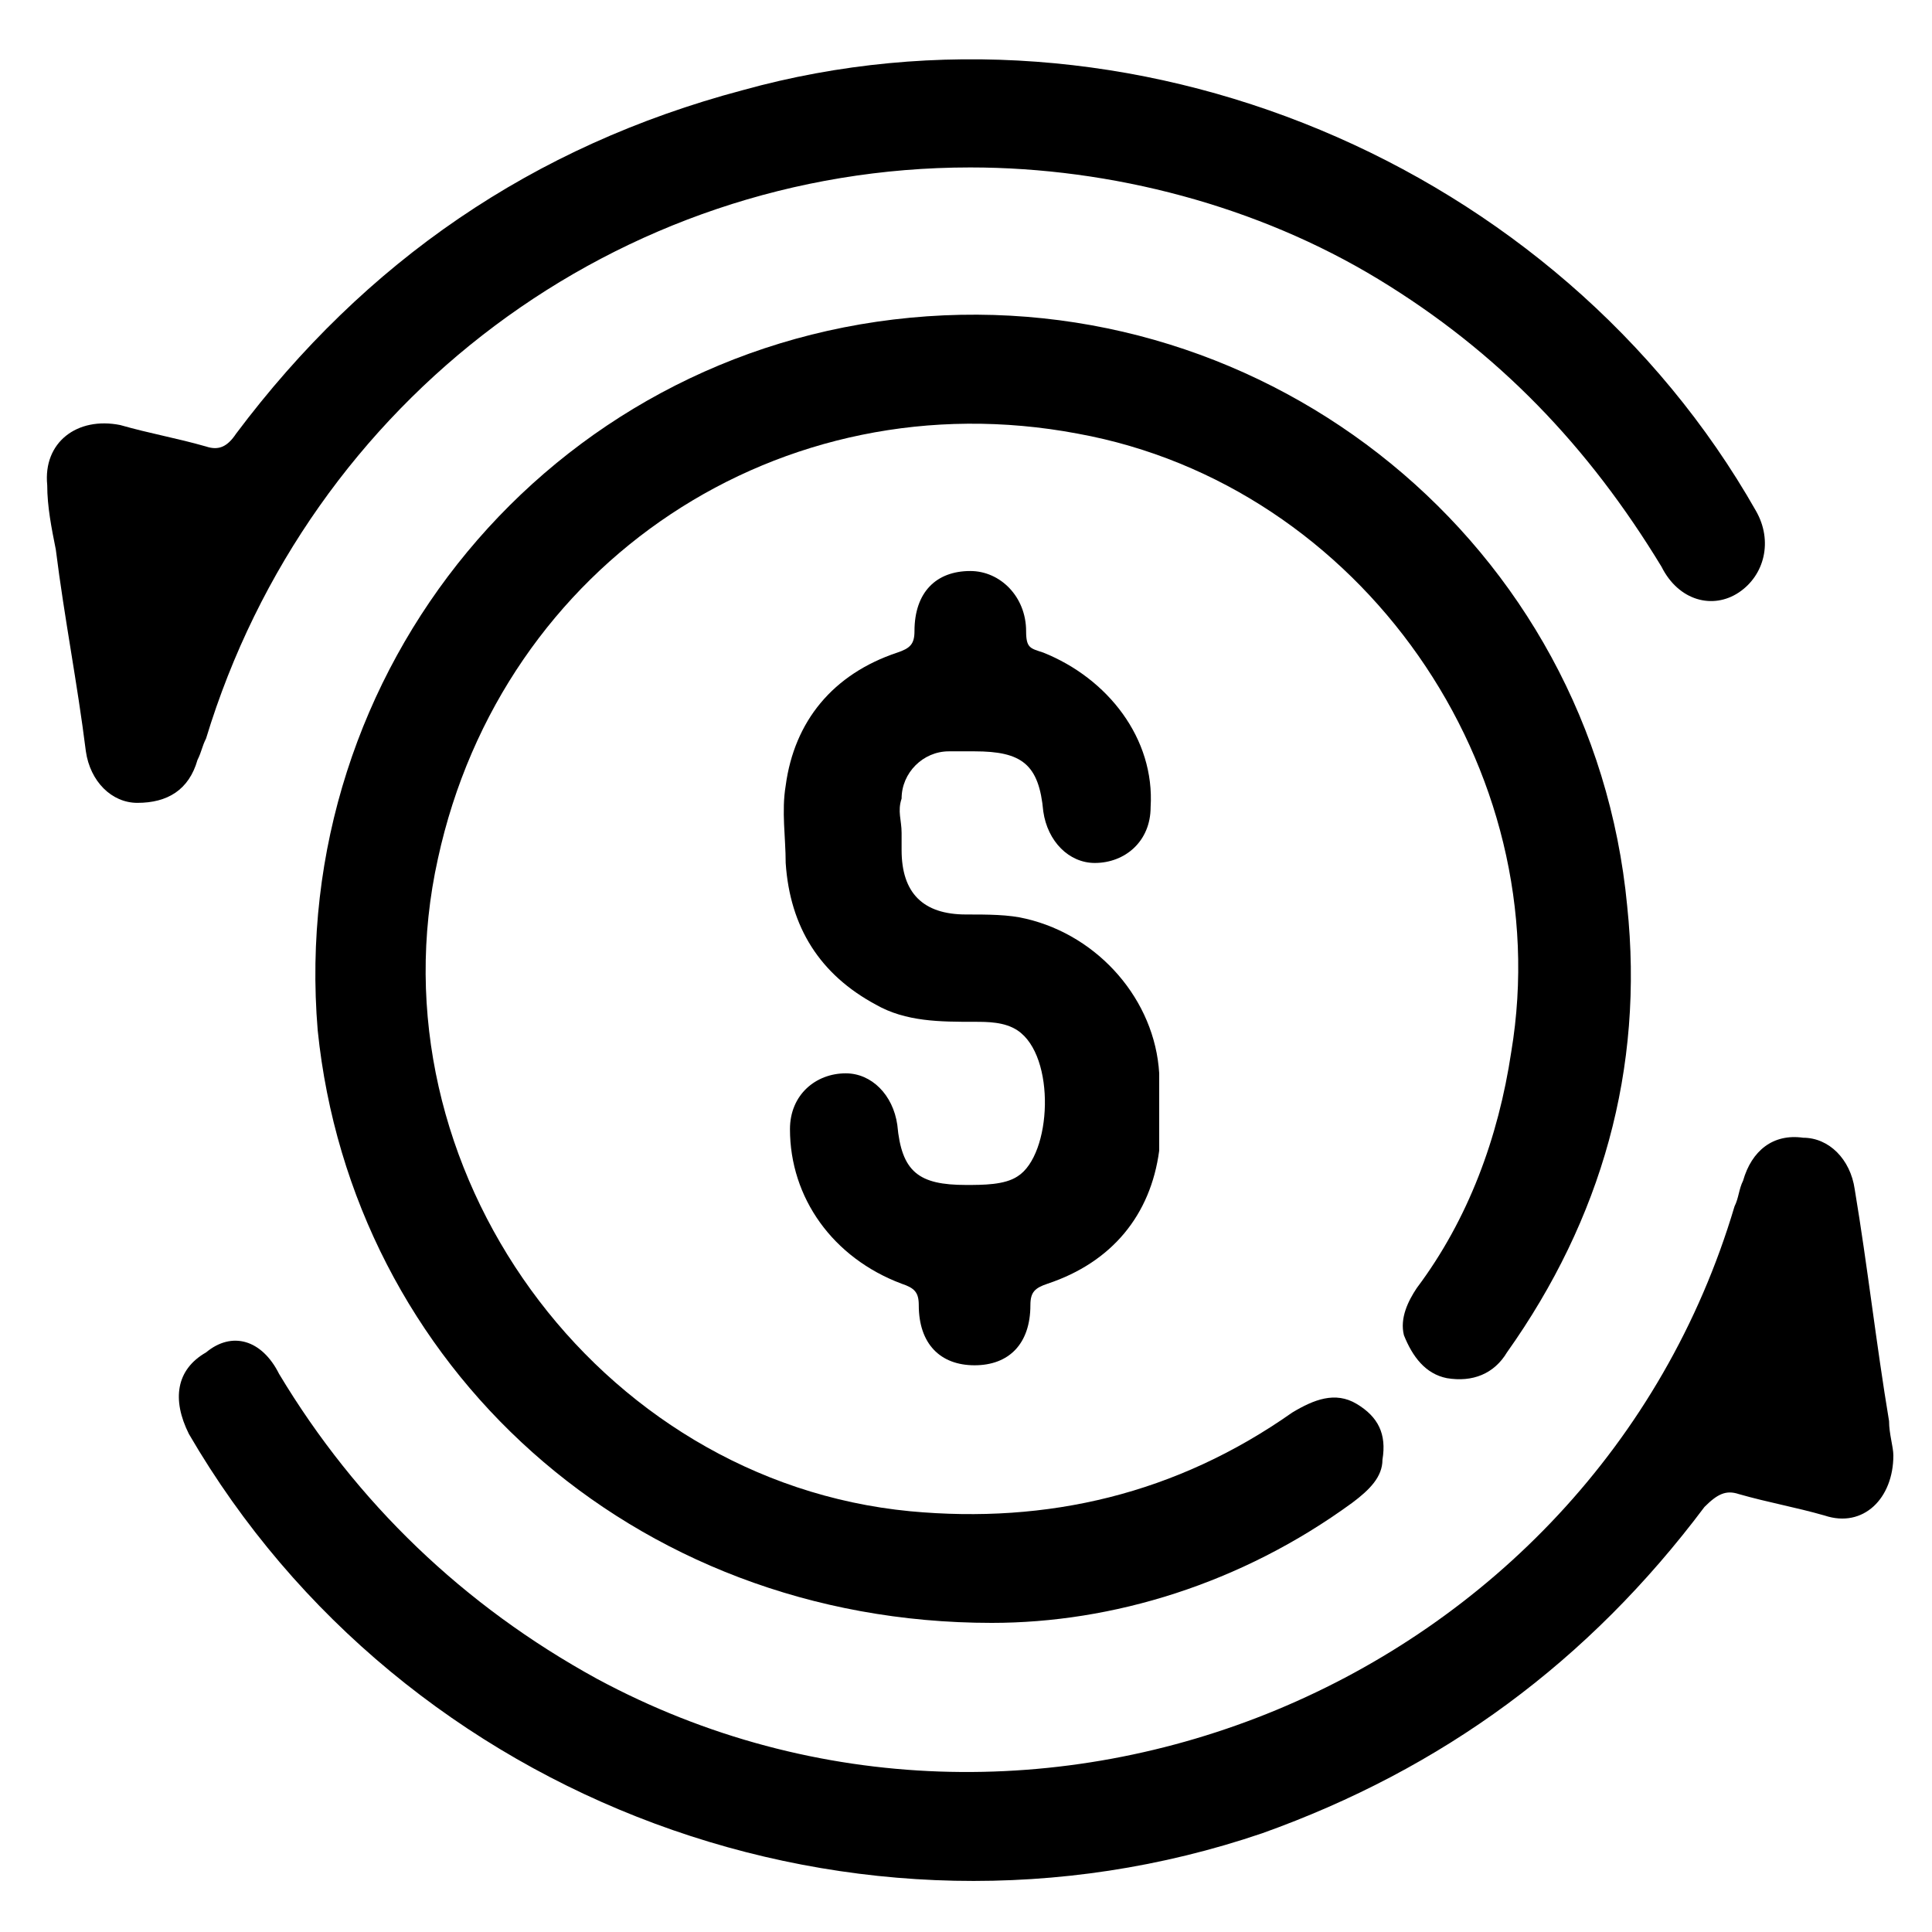
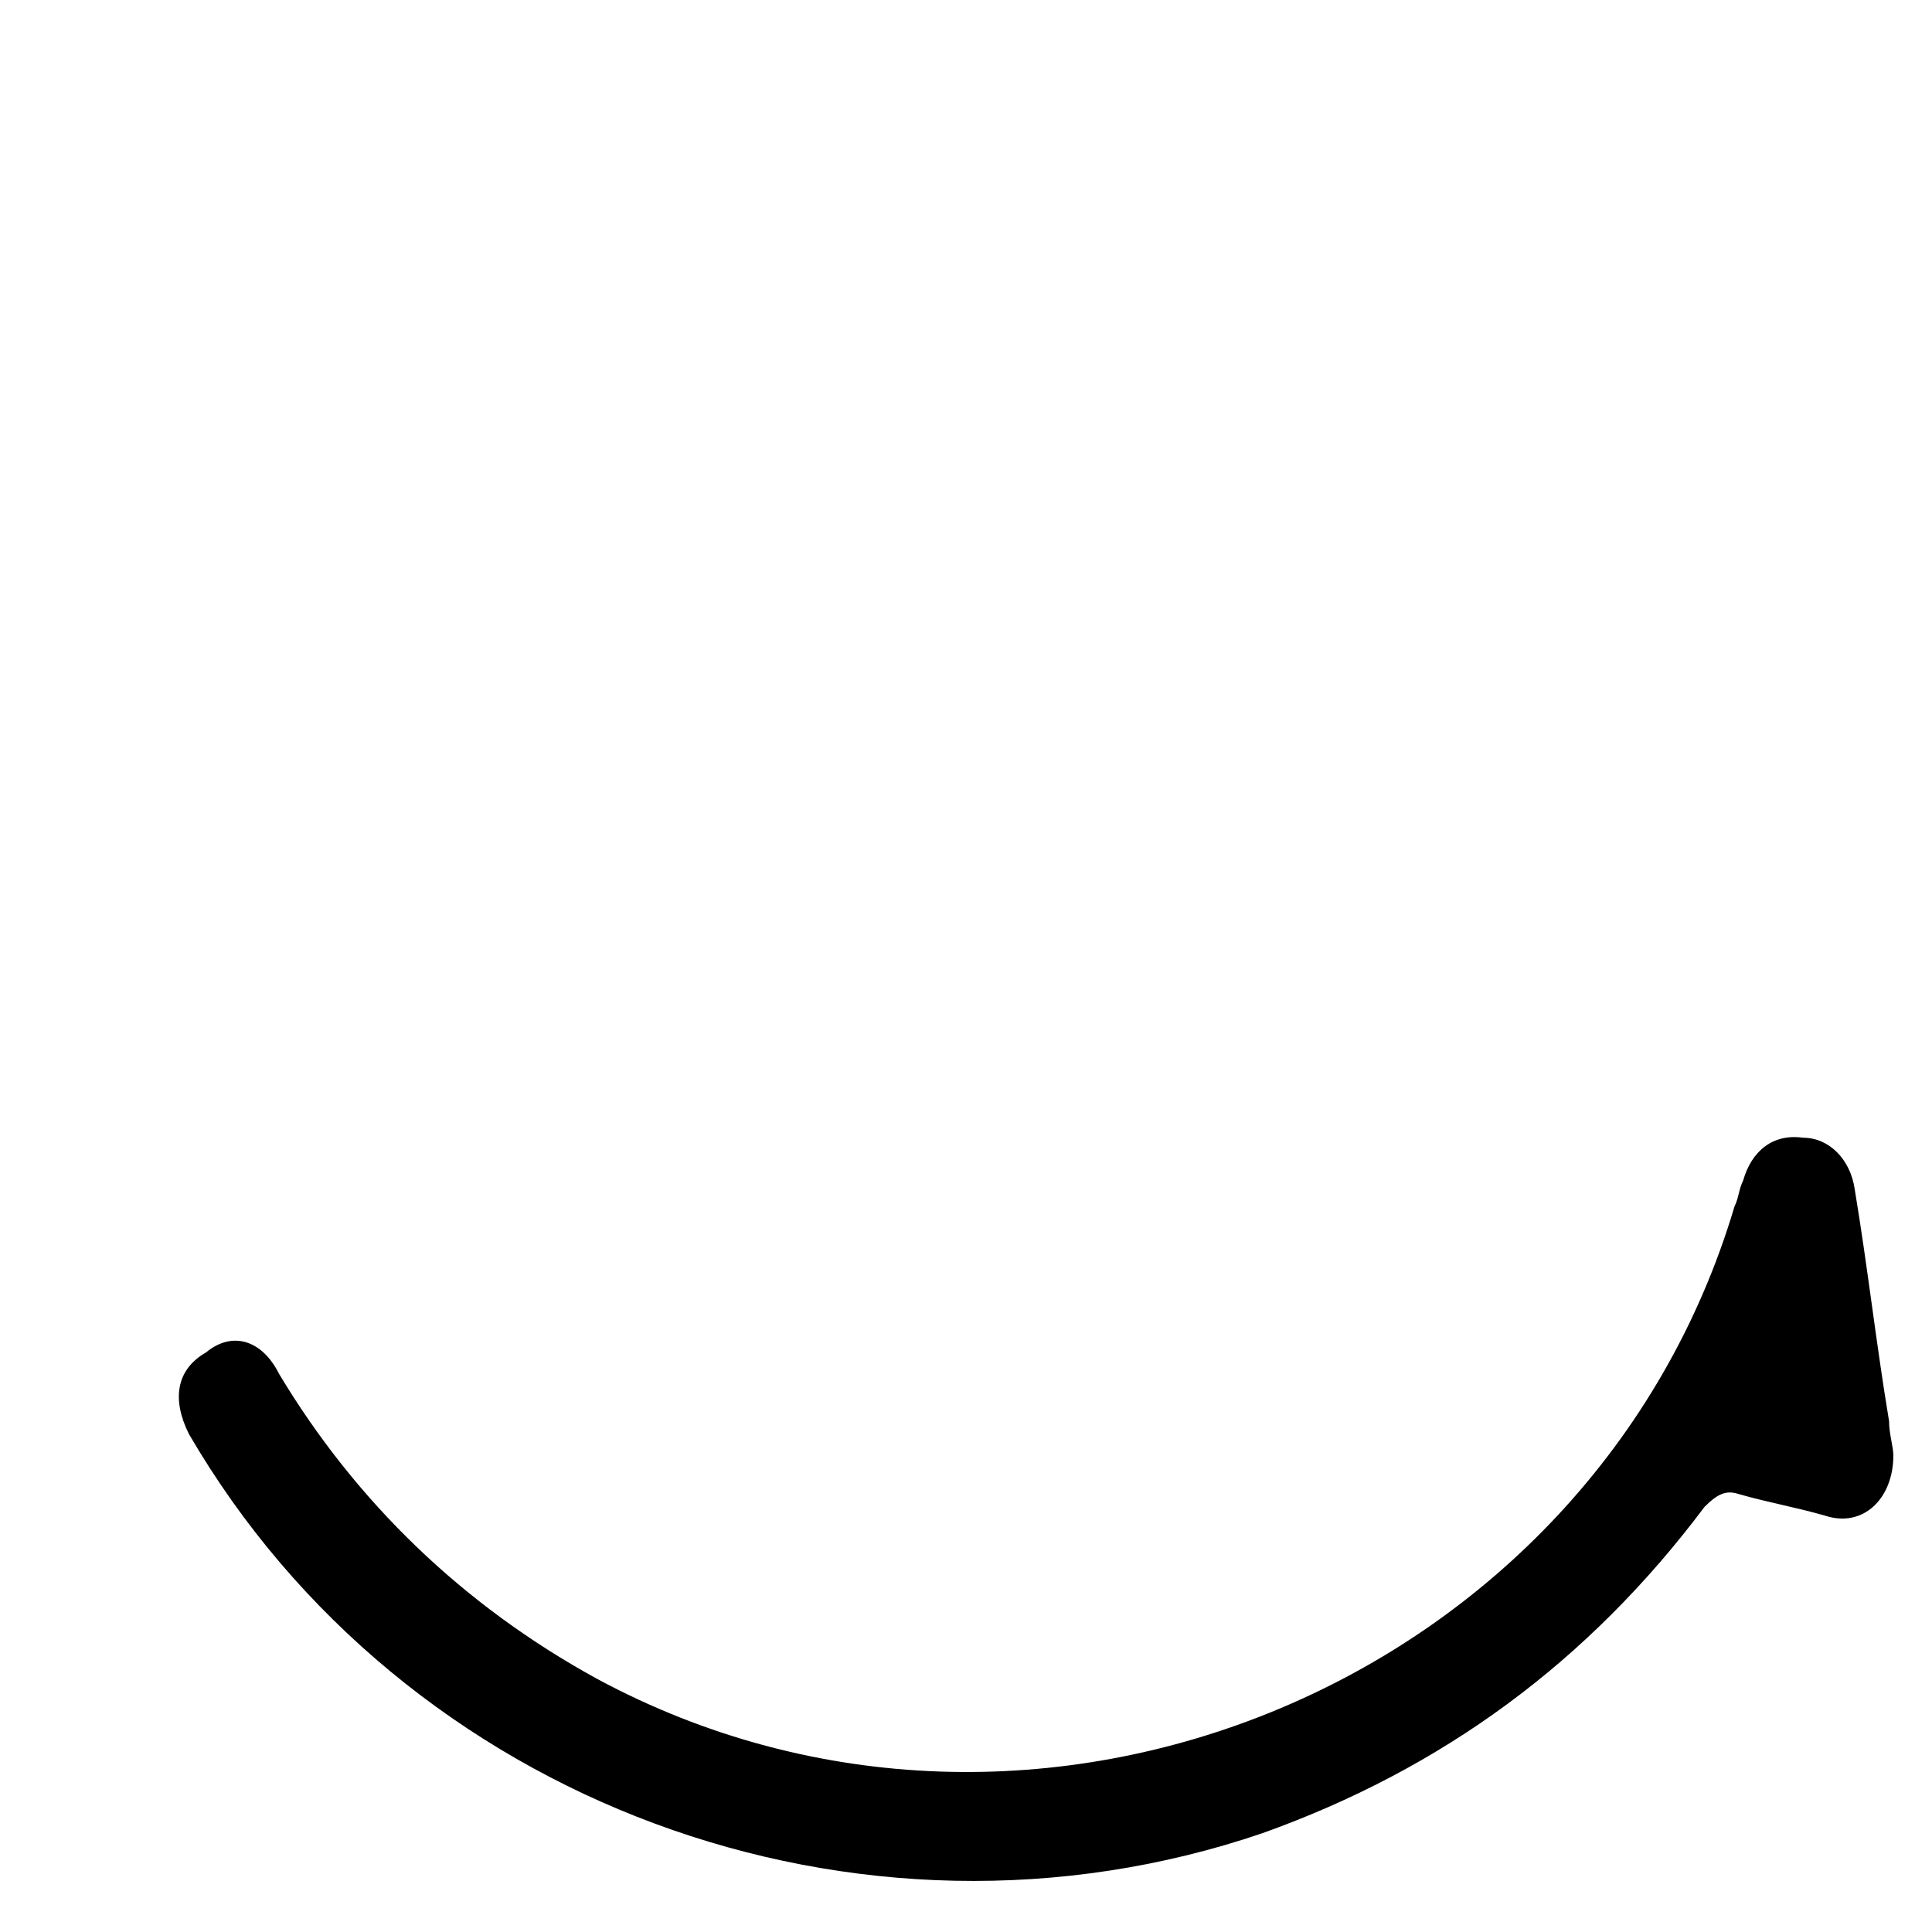
<svg xmlns="http://www.w3.org/2000/svg" id="Layer_1" x="0px" y="0px" viewBox="0 0 45 45" style="enable-background:new 0 0 45 45;" xml:space="preserve">
-   <path d="M23.1,37.8c-8.4,0-14.9-6-15.7-13.8C6.7,15.6,12.8,8.2,21.2,7.4c8.4-0.8,15.9,5.3,16.7,13.7c0.4,3.8-0.6,7.3-2.8,10.4 c-0.3,0.5-0.8,0.7-1.4,0.6c-0.5-0.1-0.8-0.5-1-1c-0.1-0.4,0.1-0.8,0.3-1.1c1.2-1.6,1.9-3.5,2.2-5.5c1.1-6.6-3.5-13.2-10.1-14.4 c-6.9-1.3-13.4,3-14.9,9.9c-1.6,7.2,3.7,14.5,11,15.2c3.2,0.3,6.2-0.4,8.9-2.3c0.5-0.3,1-0.5,1.5-0.2c0.5,0.3,0.7,0.7,0.6,1.3 c0,0.4-0.3,0.7-0.7,1C28.9,36.9,25.9,37.8,23.1,37.8L23.1,37.8z" />
  <path d="M44.1,33.9c0,1-0.7,1.7-1.6,1.4c-0.7-0.2-1.3-0.3-2-0.5c-0.3-0.1-0.5,0-0.8,0.3c-2.7,3.6-6.1,6.1-10.3,7.6 c-9.4,3.2-20-0.7-25-9.3c-0.4-0.8-0.3-1.5,0.4-1.9C5.4,31,6.1,31.2,6.5,32c1.8,3,4.3,5.4,7.4,7.1c10.2,5.5,23.2,0.1,26.5-11 c0.1-0.2,0.1-0.4,0.2-0.6c0.2-0.7,0.7-1.1,1.4-1c0.6,0,1.1,0.5,1.2,1.2c0.3,1.8,0.5,3.6,0.8,5.4C44,33.4,44.1,33.7,44.1,33.9 L44.1,33.9z" />
-   <path d="M22.6,3.9c-8.2,0-15.4,5.4-17.8,13.3c-0.1,0.2-0.1,0.3-0.2,0.5c-0.2,0.7-0.7,1-1.4,1c-0.6,0-1.1-0.5-1.2-1.2 c-0.2-1.6-0.5-3.1-0.7-4.7c-0.1-0.5-0.2-1-0.2-1.5c-0.1-1,0.7-1.6,1.7-1.4c0.7,0.2,1.3,0.3,2,0.5c0.3,0.1,0.5,0,0.7-0.3 c3-4,6.9-6.7,11.8-8c9-2.5,19,1.7,23.6,9.8c0.4,0.7,0.2,1.5-0.4,1.9s-1.4,0.2-1.8-0.6c-1.7-2.8-3.8-5-6.6-6.7 C29.3,4.8,25.9,3.9,22.6,3.9L22.6,3.9z" />
-   <path d="M21,19.4c0,0.1,0,0.3,0,0.4c0,1,0.5,1.5,1.5,1.5c0.5,0,1,0,1.4,0.1c1.7,0.4,3,1.9,3.1,3.6c0,0.6,0,1.2,0,1.8 c-0.2,1.5-1.1,2.6-2.6,3.1c-0.3,0.1-0.4,0.2-0.4,0.5c0,0.9-0.5,1.4-1.3,1.4s-1.3-0.5-1.3-1.4c0-0.3-0.1-0.4-0.4-0.5 c-1.6-0.6-2.6-2-2.6-3.6c0-0.8,0.6-1.3,1.3-1.3c0.6,0,1.1,0.5,1.2,1.2c0.1,1.1,0.5,1.4,1.6,1.4c0.4,0,0.9,0,1.2-0.2 c0.8-0.5,0.9-2.8,0-3.4c-0.3-0.2-0.7-0.2-1-0.2c-0.8,0-1.6,0-2.3-0.4c-1.3-0.7-2-1.8-2.1-3.3c0-0.6-0.1-1.2,0-1.8 c0.2-1.5,1.1-2.6,2.6-3.1c0.3-0.1,0.4-0.2,0.4-0.5c0-0.9,0.5-1.4,1.3-1.4c0.7,0,1.3,0.6,1.3,1.4c0,0.4,0.1,0.4,0.4,0.5 c1.5,0.6,2.6,2,2.5,3.6c0,0.8-0.6,1.3-1.3,1.3c-0.6,0-1.1-0.5-1.2-1.2c-0.1-1.1-0.5-1.4-1.6-1.4c-0.2,0-0.4,0-0.6,0 C21.5,17.5,21,18,21,18.6C20.9,18.9,21,19.1,21,19.4L21,19.4L21,19.4z" />
</svg>